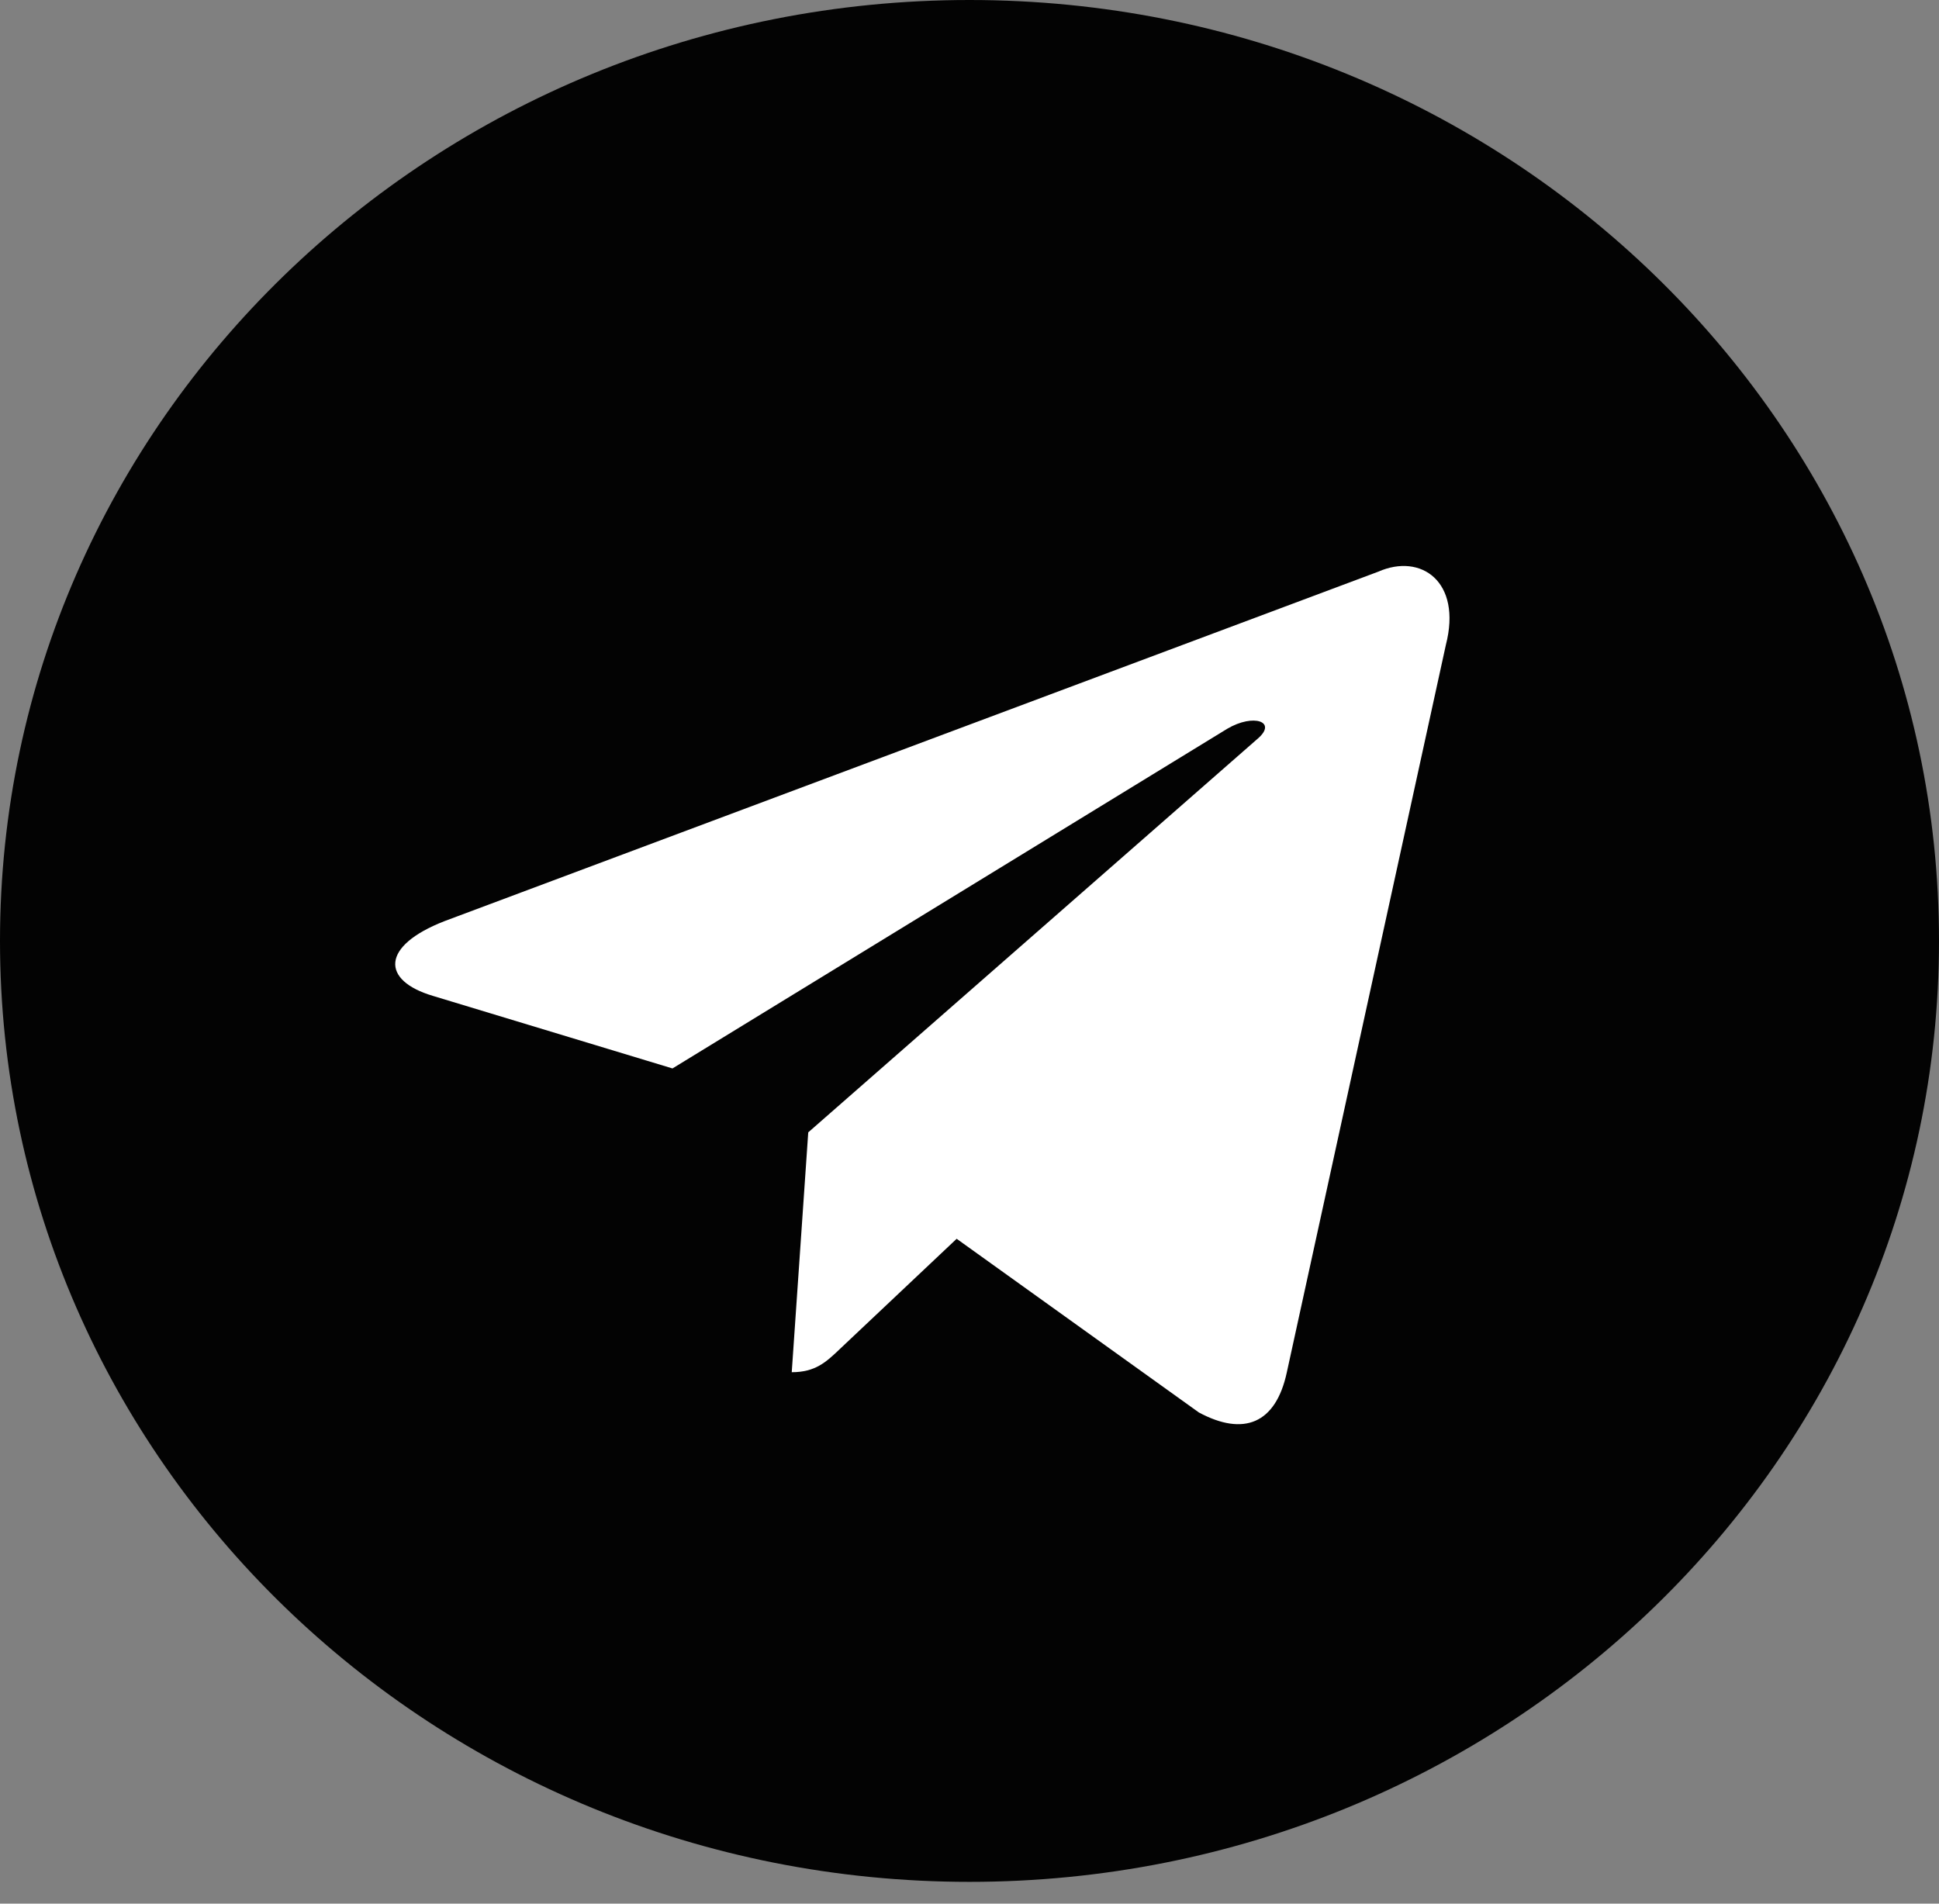
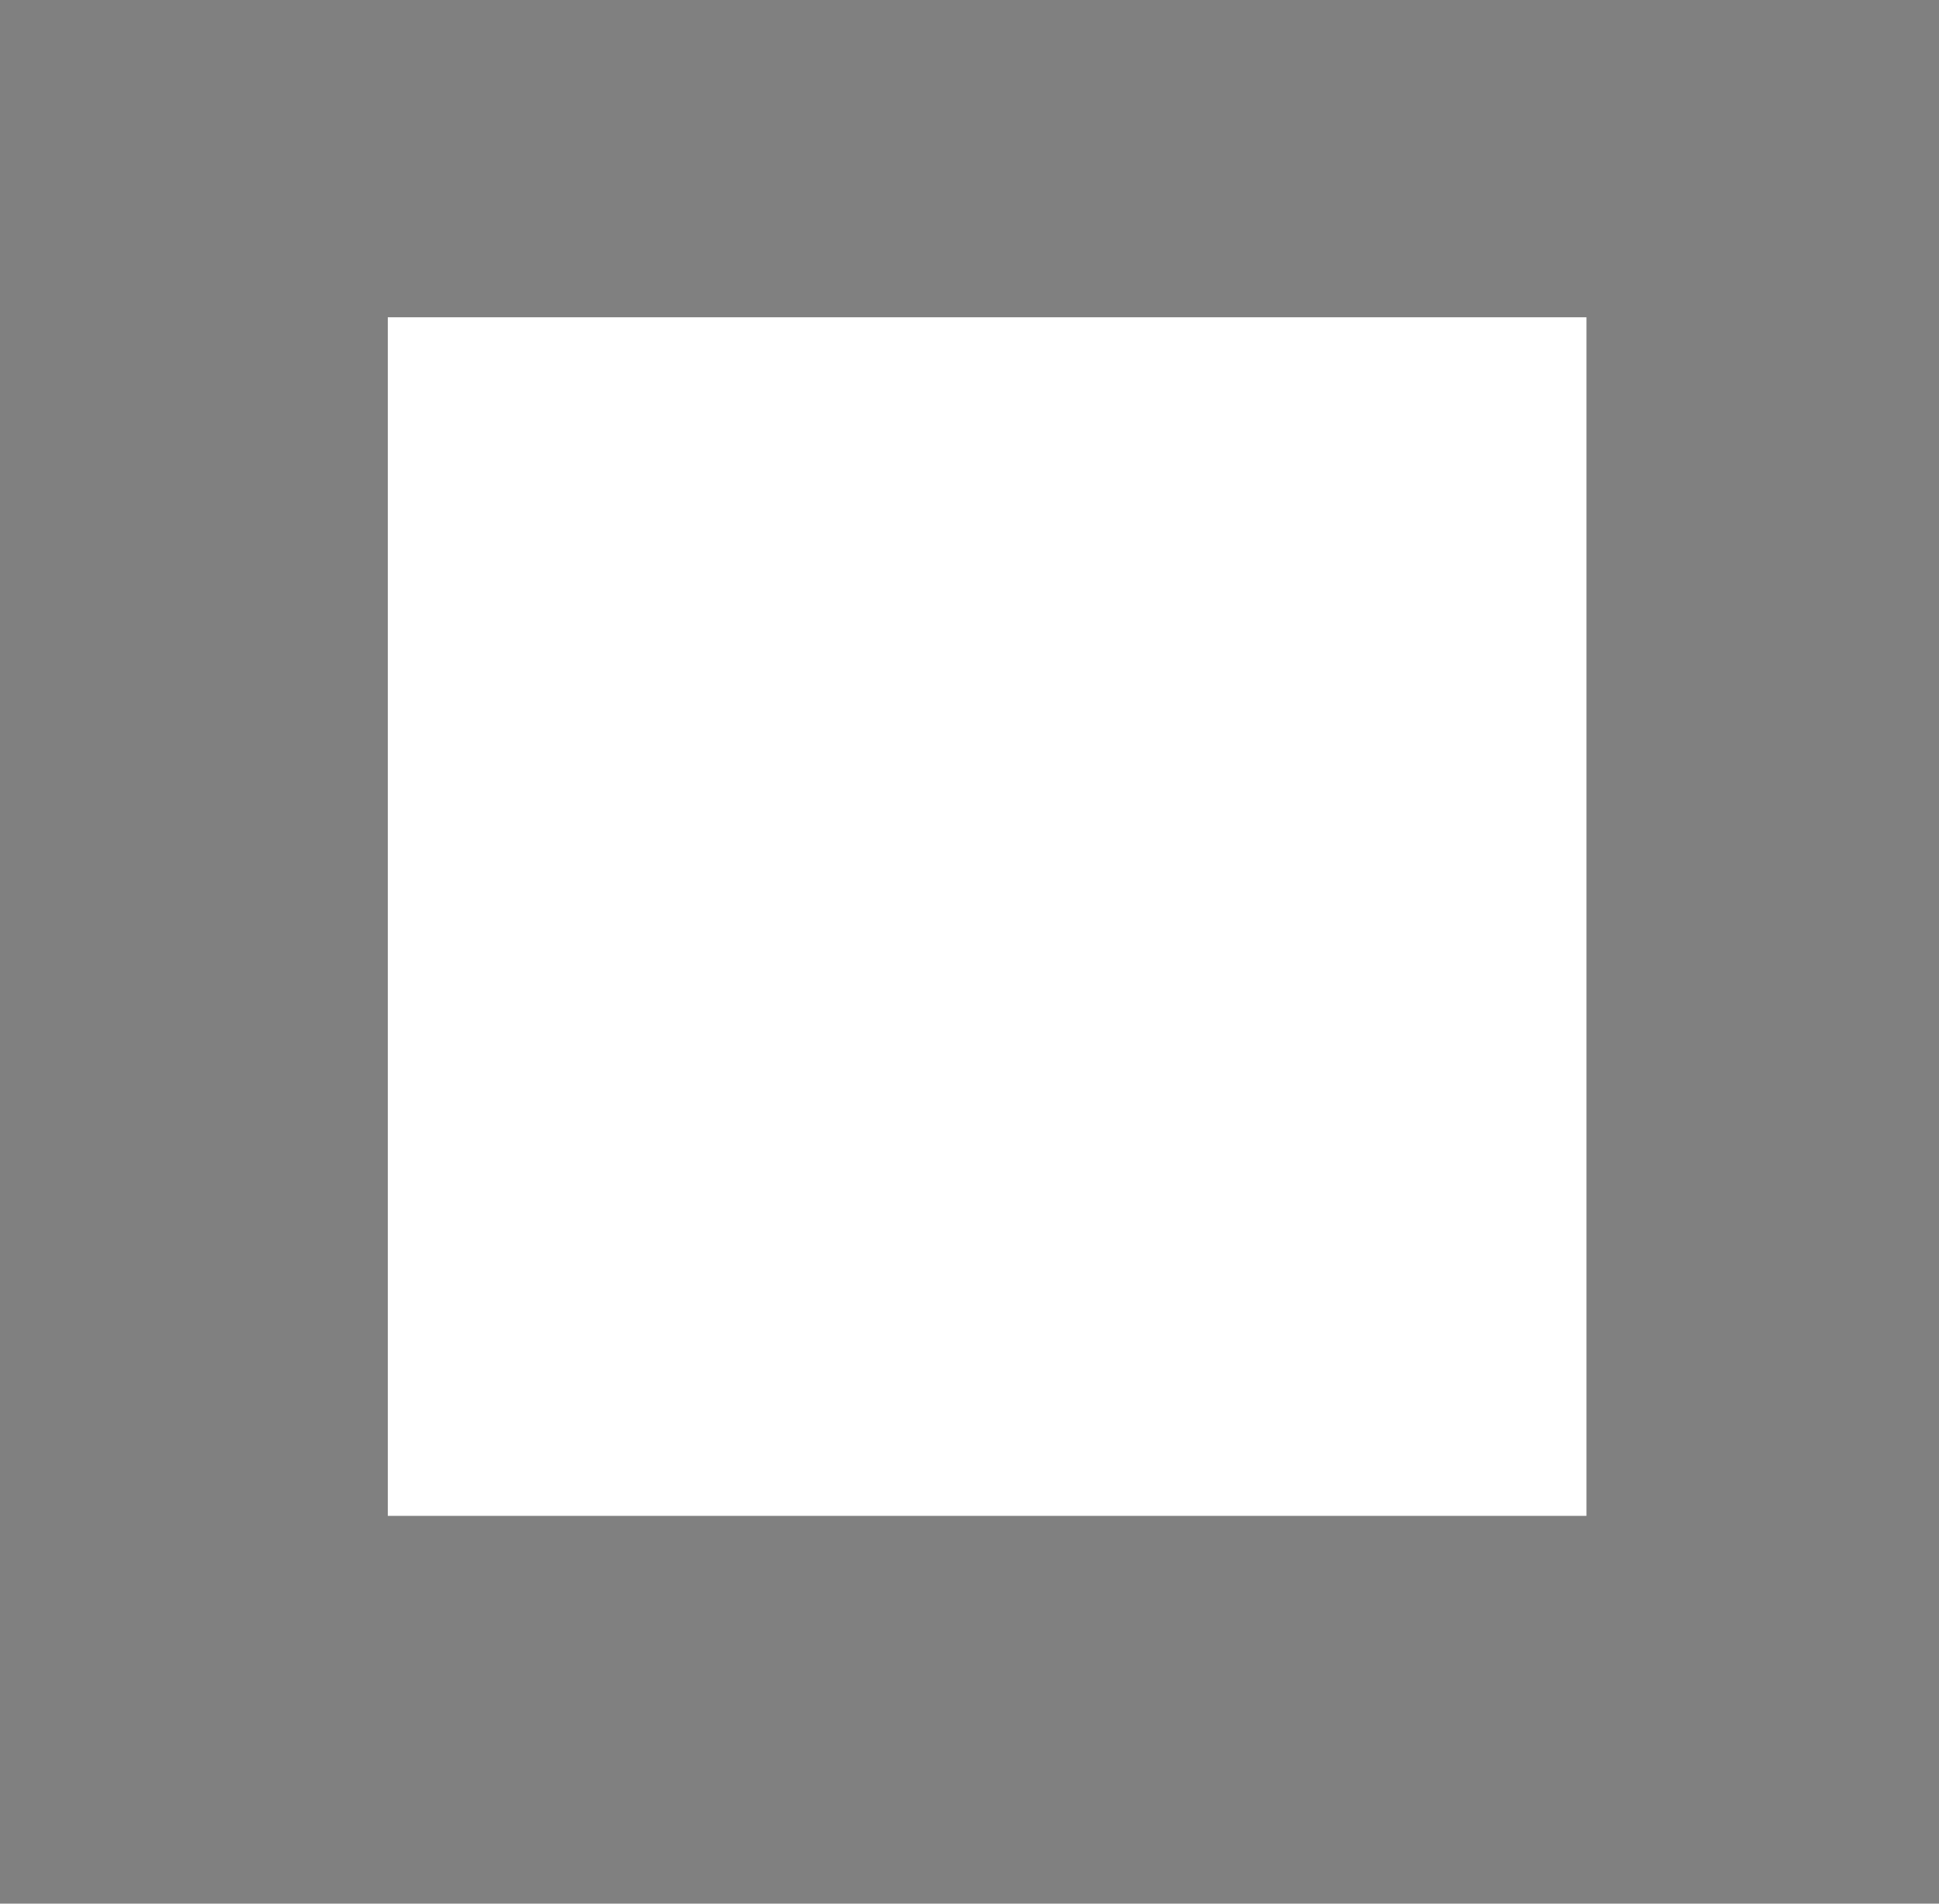
<svg xmlns="http://www.w3.org/2000/svg" width="55" height="54" viewBox="0 0 55 54" fill="none">
  <rect x="0" y="0" width="55" height="54" fill="#808080" stroke="none" />
  <rect x="11" y="9" width="34" height="34" fill="white" />
-   <path fill-rule="evenodd" clip-rule="evenodd" d="M0 26.691C0 41.432 12.312 53.382 27.5 53.382C42.688 53.382 55 41.432 55 26.691C55 11.95 42.688 0 27.5 0C12.312 0 0 11.95 0 26.691ZM22.458 38.925L22.926 32.121L22.926 32.121L35.678 20.951C36.237 20.469 35.556 20.234 34.812 20.672L19.075 30.308L12.277 28.249C10.809 27.813 10.799 26.834 12.607 26.13L39.096 16.216C40.306 15.683 41.474 16.498 41.012 18.295L36.501 38.928C36.186 40.394 35.273 40.745 34.008 40.068L27.136 35.14L23.833 38.257C23.823 38.267 23.812 38.277 23.802 38.287C23.433 38.636 23.127 38.925 22.458 38.925Z" fill="#030303" />
</svg>